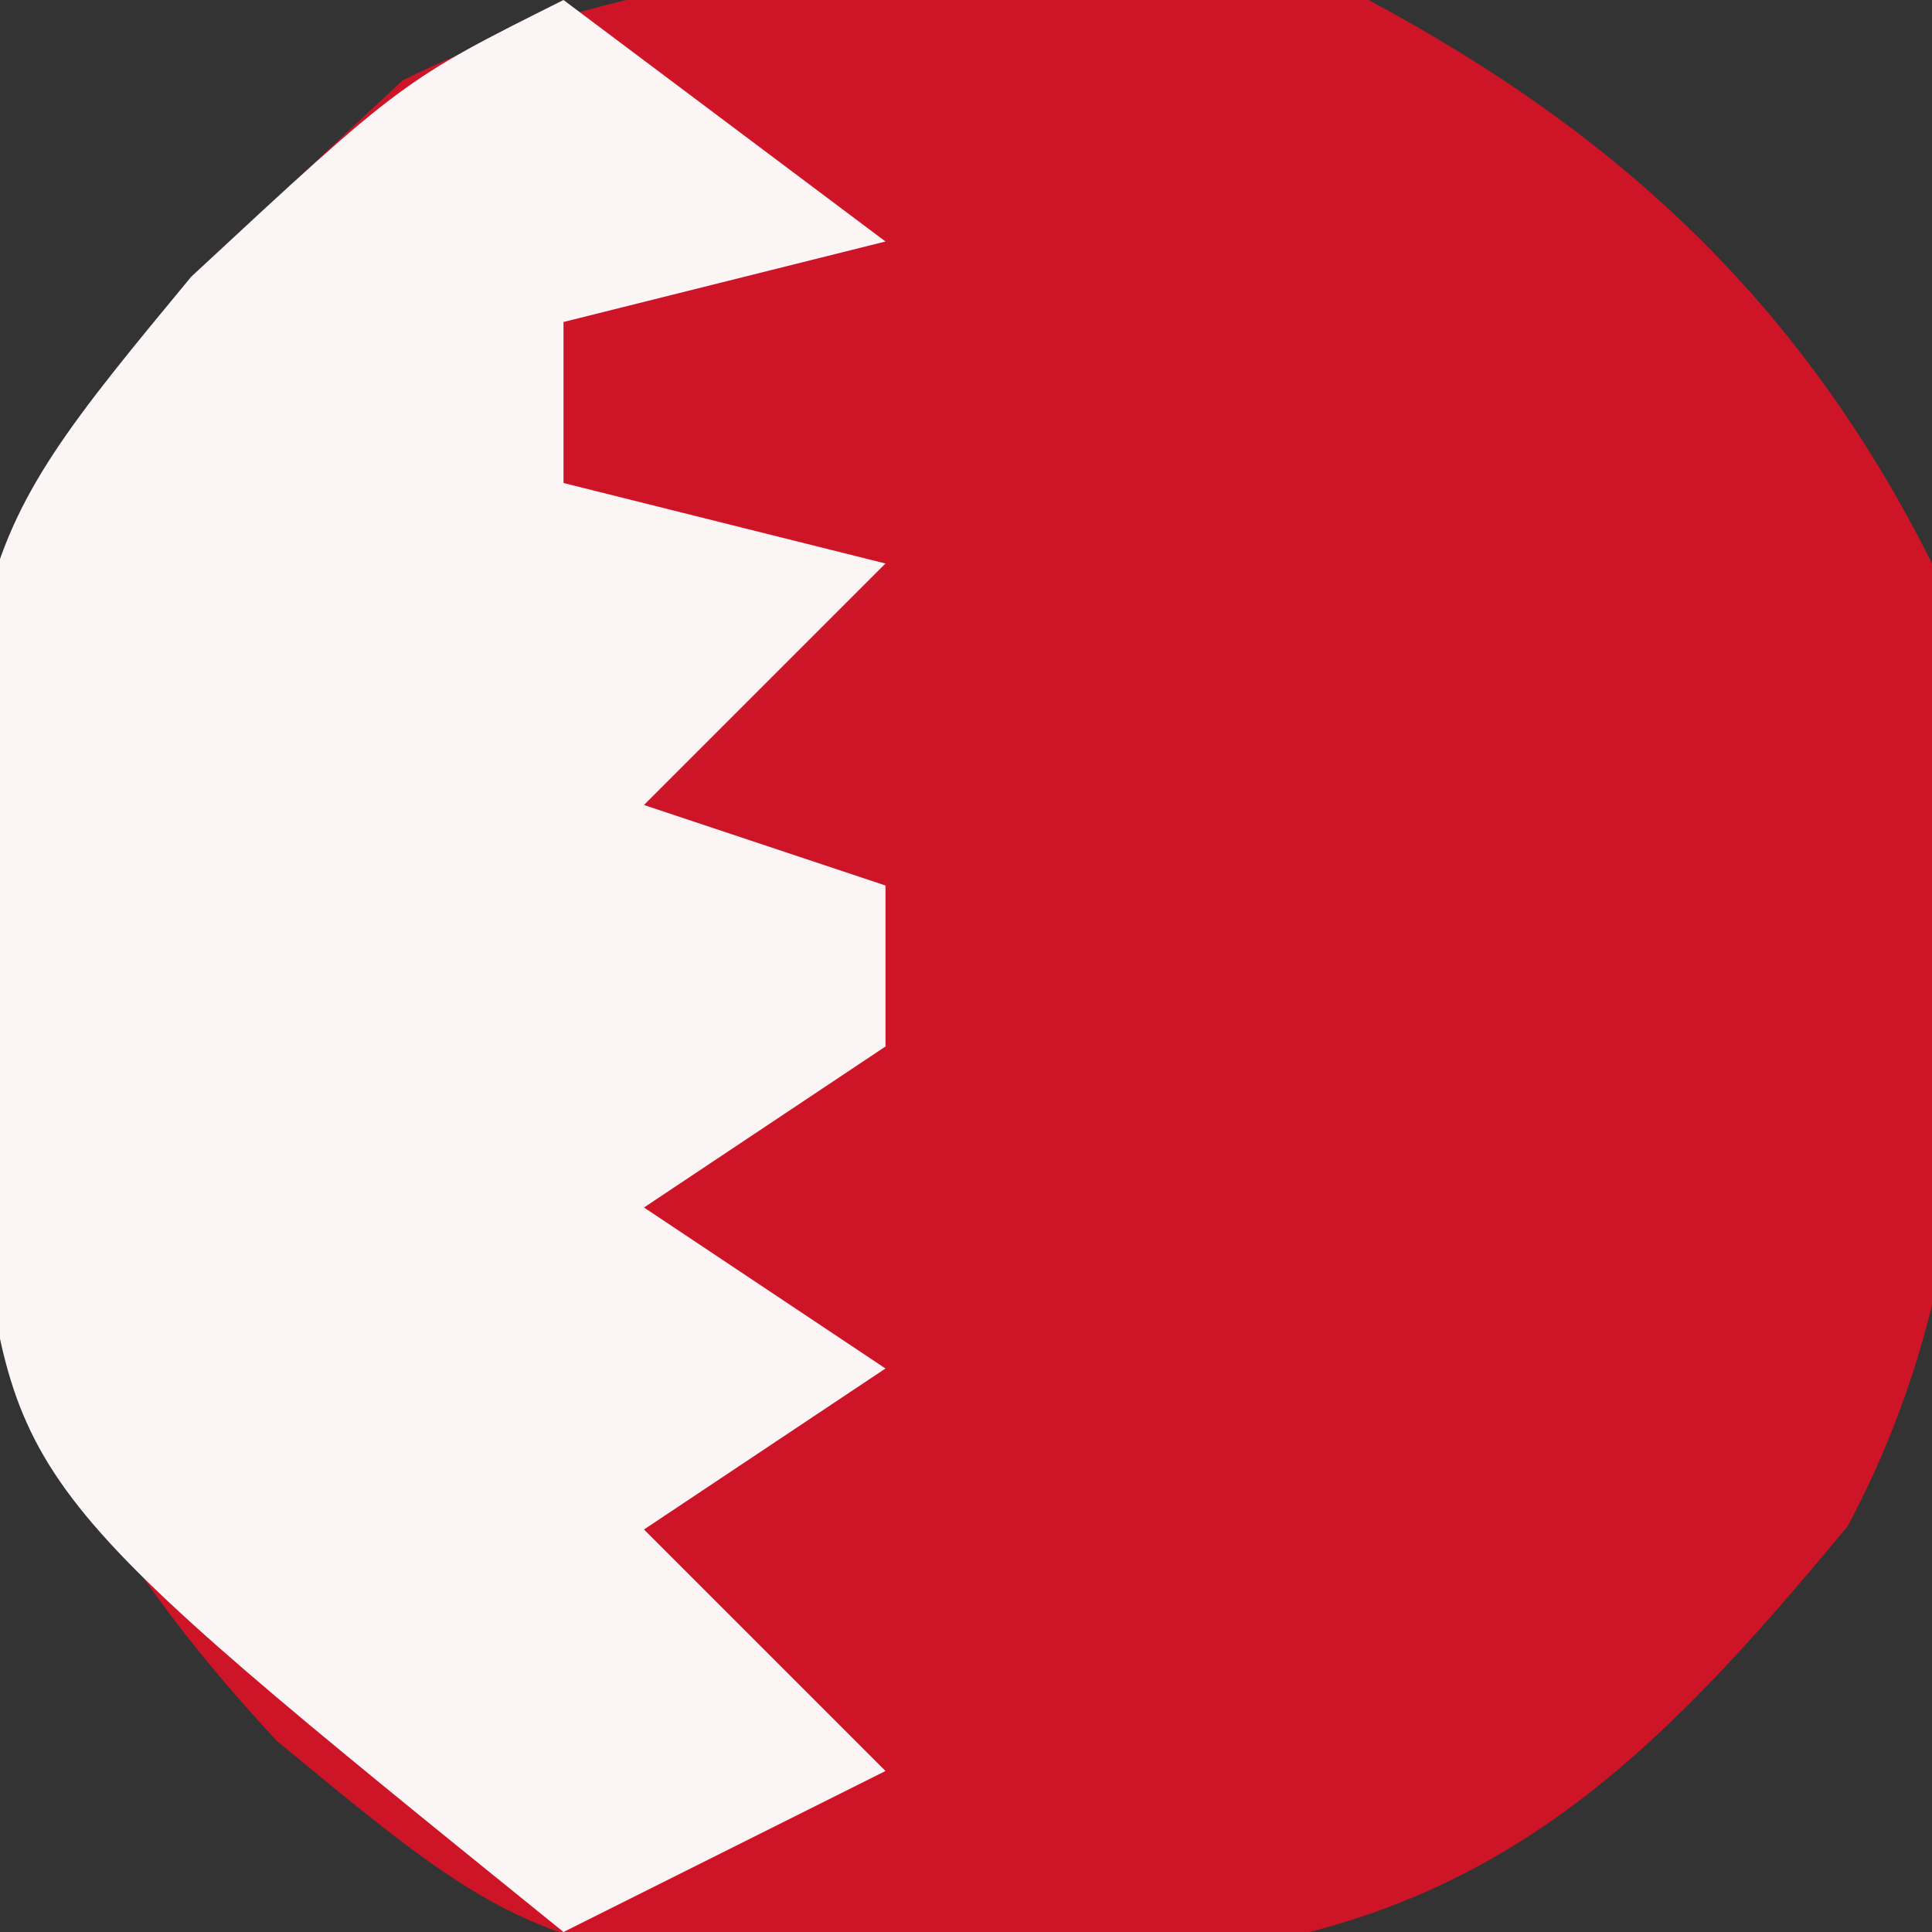
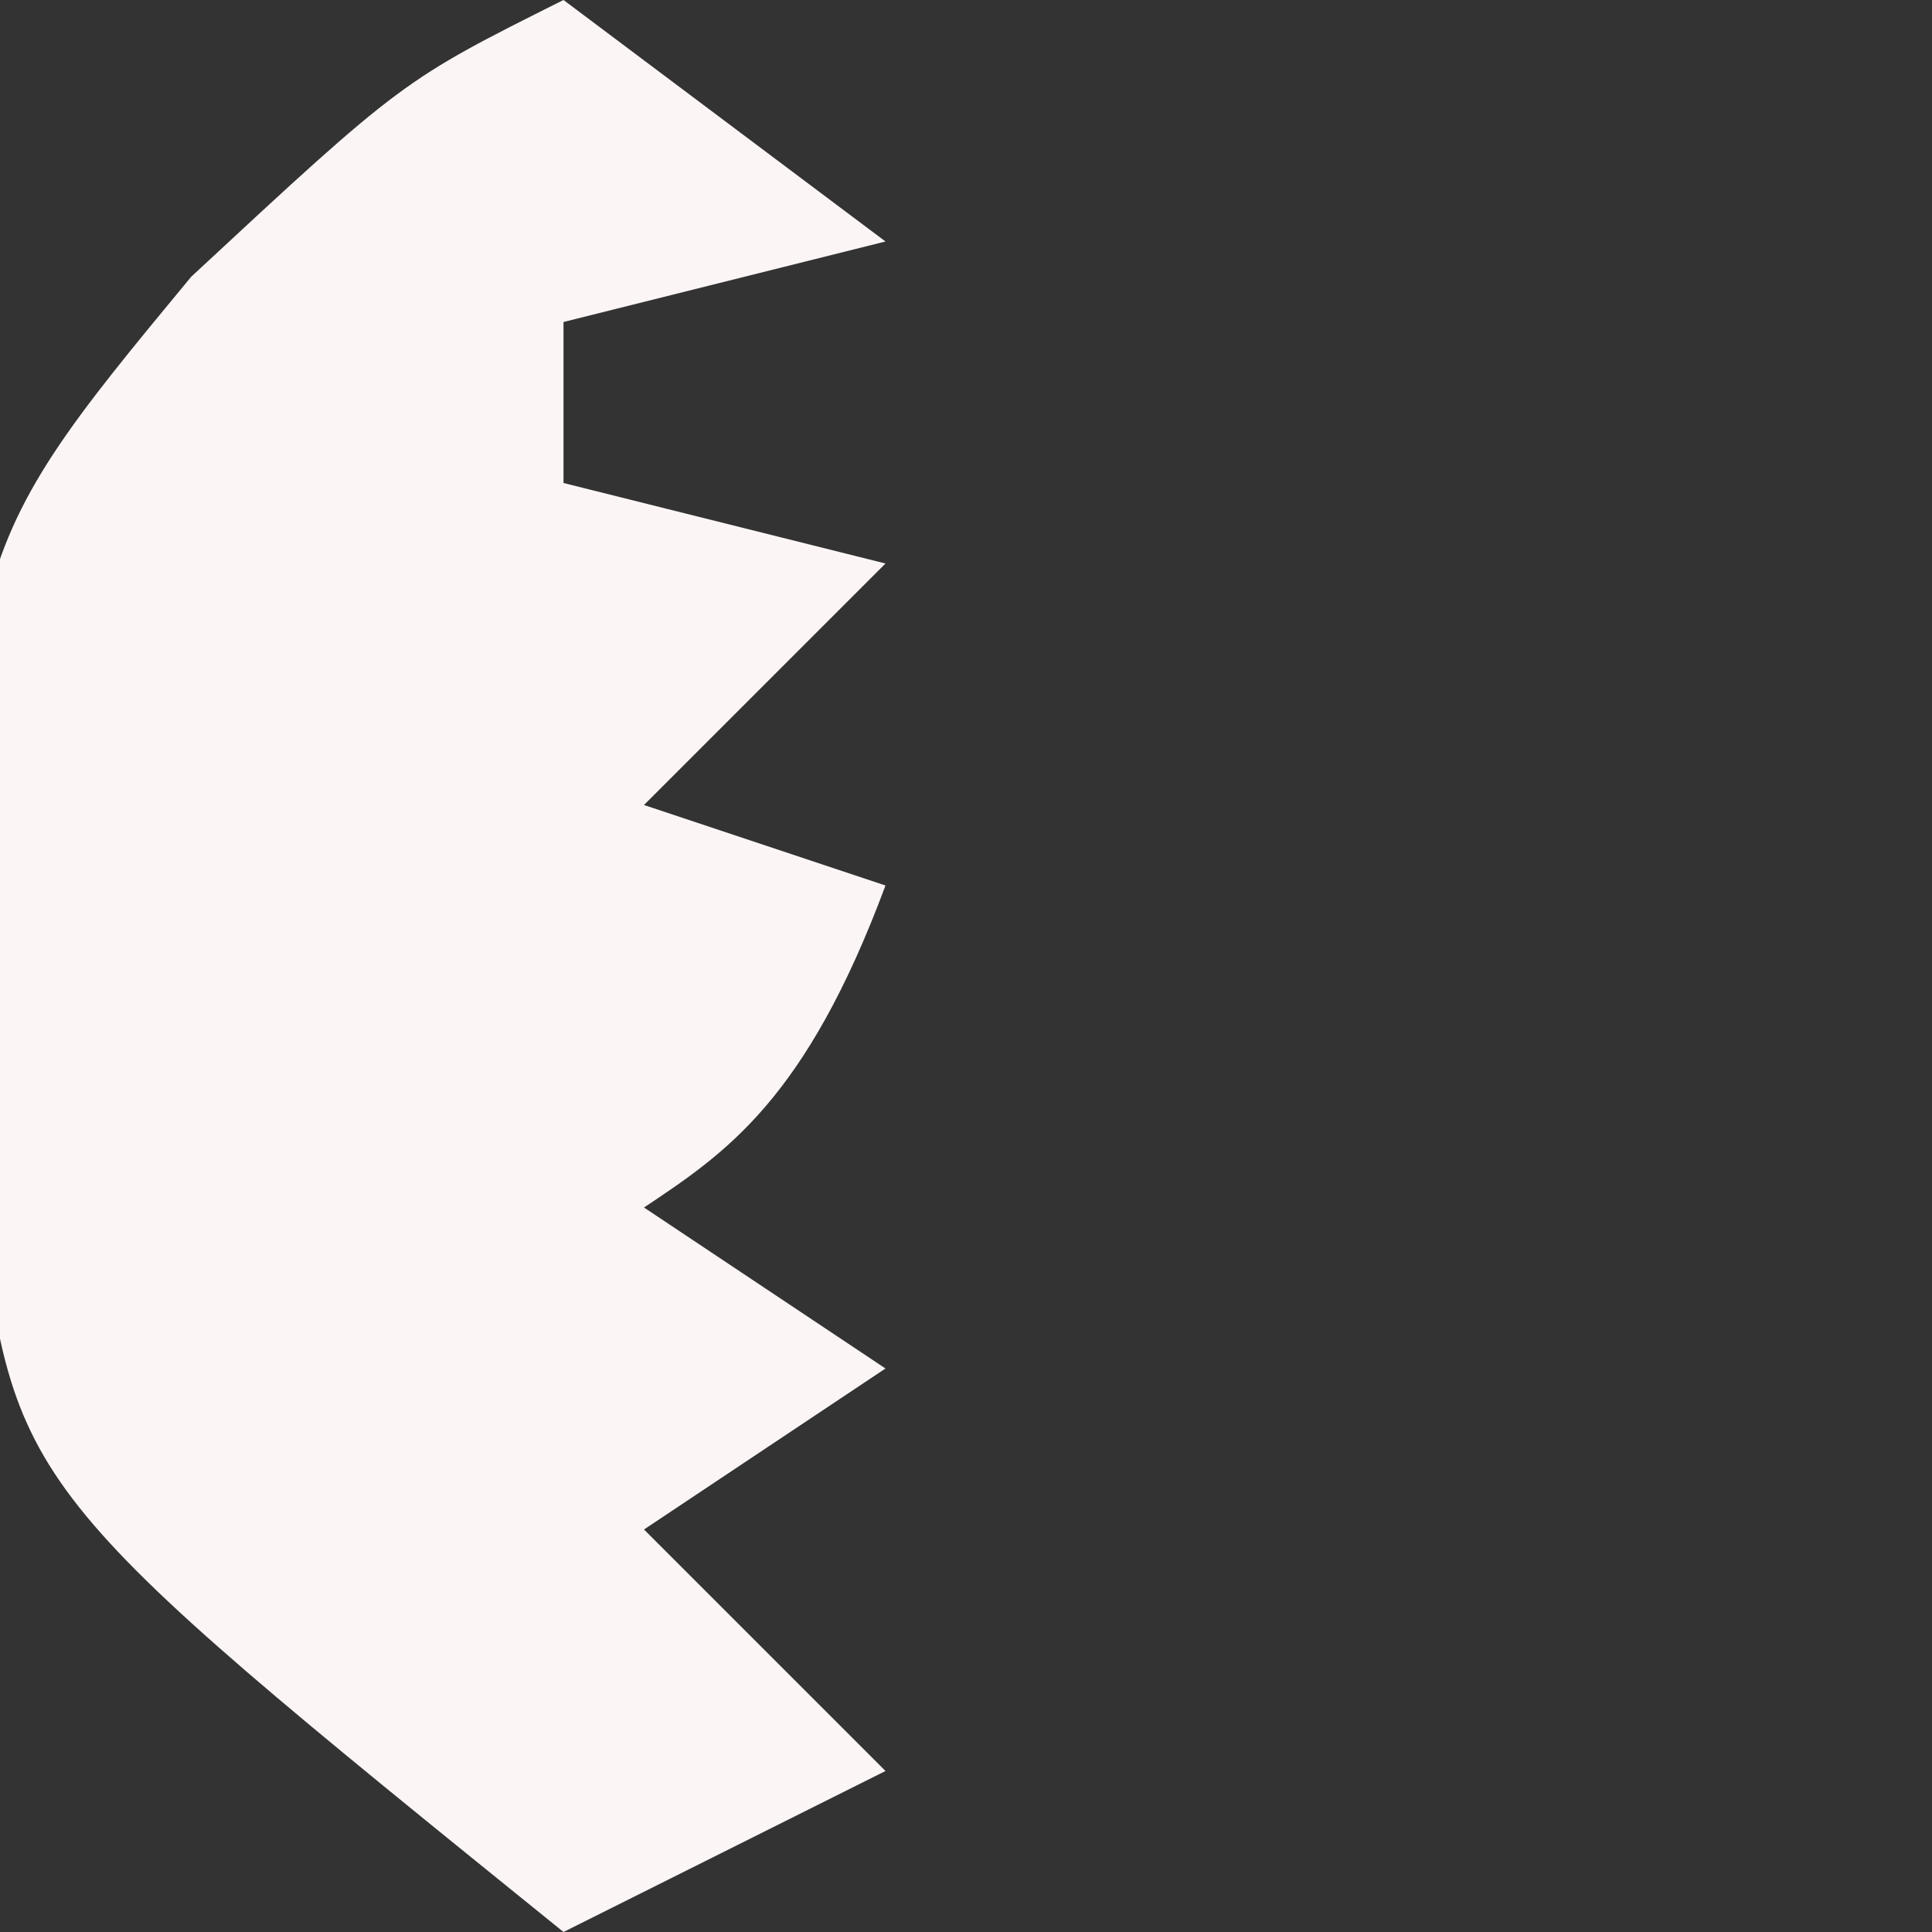
<svg xmlns="http://www.w3.org/2000/svg" version="1.1" width="24" height="24">
  <rect width="100%" height="100%" fill="#333333" stroke="none" />
-   <path d="M0 0 C3.126 1.672 5.393 3.786 7 7 C7.515 11.092 7.944 15.236 5.953 18.957 C3.555 21.856 1.604 23.798 -2.172 24.273 C-9.989 24.581 -9.989 24.581 -13.562 21.625 C-17.306 17.594 -17.39 14.905 -17.359 9.551 C-16.78 5.441 -15.001 3.787 -12 1 C-8.275 -0.862 -4.055 -0.571 0 0 Z " fill="#CE1527" transform="translate(17,0)" />
-   <path d="M0 0 C1.32 0.99 2.64 1.98 4 3 C2.68 3.33 1.36 3.66 0 4 C0 4.66 0 5.32 0 6 C1.32 6.33 2.64 6.66 4 7 C3.01 7.99 2.02 8.98 1 10 C1.99 10.33 2.98 10.66 4 11 C4 11.66 4 12.32 4 13 C3.01 13.66 2.02 14.32 1 15 C1.99 15.66 2.98 16.32 4 17 C3.01 17.66 2.02 18.32 1 19 C1.99 19.99 2.98 20.98 4 22 C2.02 22.99 2.02 22.99 0 24 C-6.812 18.492 -6.812 18.492 -7.273 14.828 C-7.581 7.011 -7.581 7.011 -4.625 3.438 C-2 1 -2 1 0 0 Z " fill="#FCF5F5" transform="translate(7,0)" />
+   <path d="M0 0 C1.32 0.99 2.64 1.98 4 3 C2.68 3.33 1.36 3.66 0 4 C0 4.66 0 5.32 0 6 C1.32 6.33 2.64 6.66 4 7 C3.01 7.99 2.02 8.98 1 10 C1.99 10.33 2.98 10.66 4 11 C3.01 13.66 2.02 14.32 1 15 C1.99 15.66 2.98 16.32 4 17 C3.01 17.66 2.02 18.32 1 19 C1.99 19.99 2.98 20.98 4 22 C2.02 22.99 2.02 22.99 0 24 C-6.812 18.492 -6.812 18.492 -7.273 14.828 C-7.581 7.011 -7.581 7.011 -4.625 3.438 C-2 1 -2 1 0 0 Z " fill="#FCF5F5" transform="translate(7,0)" />
</svg>